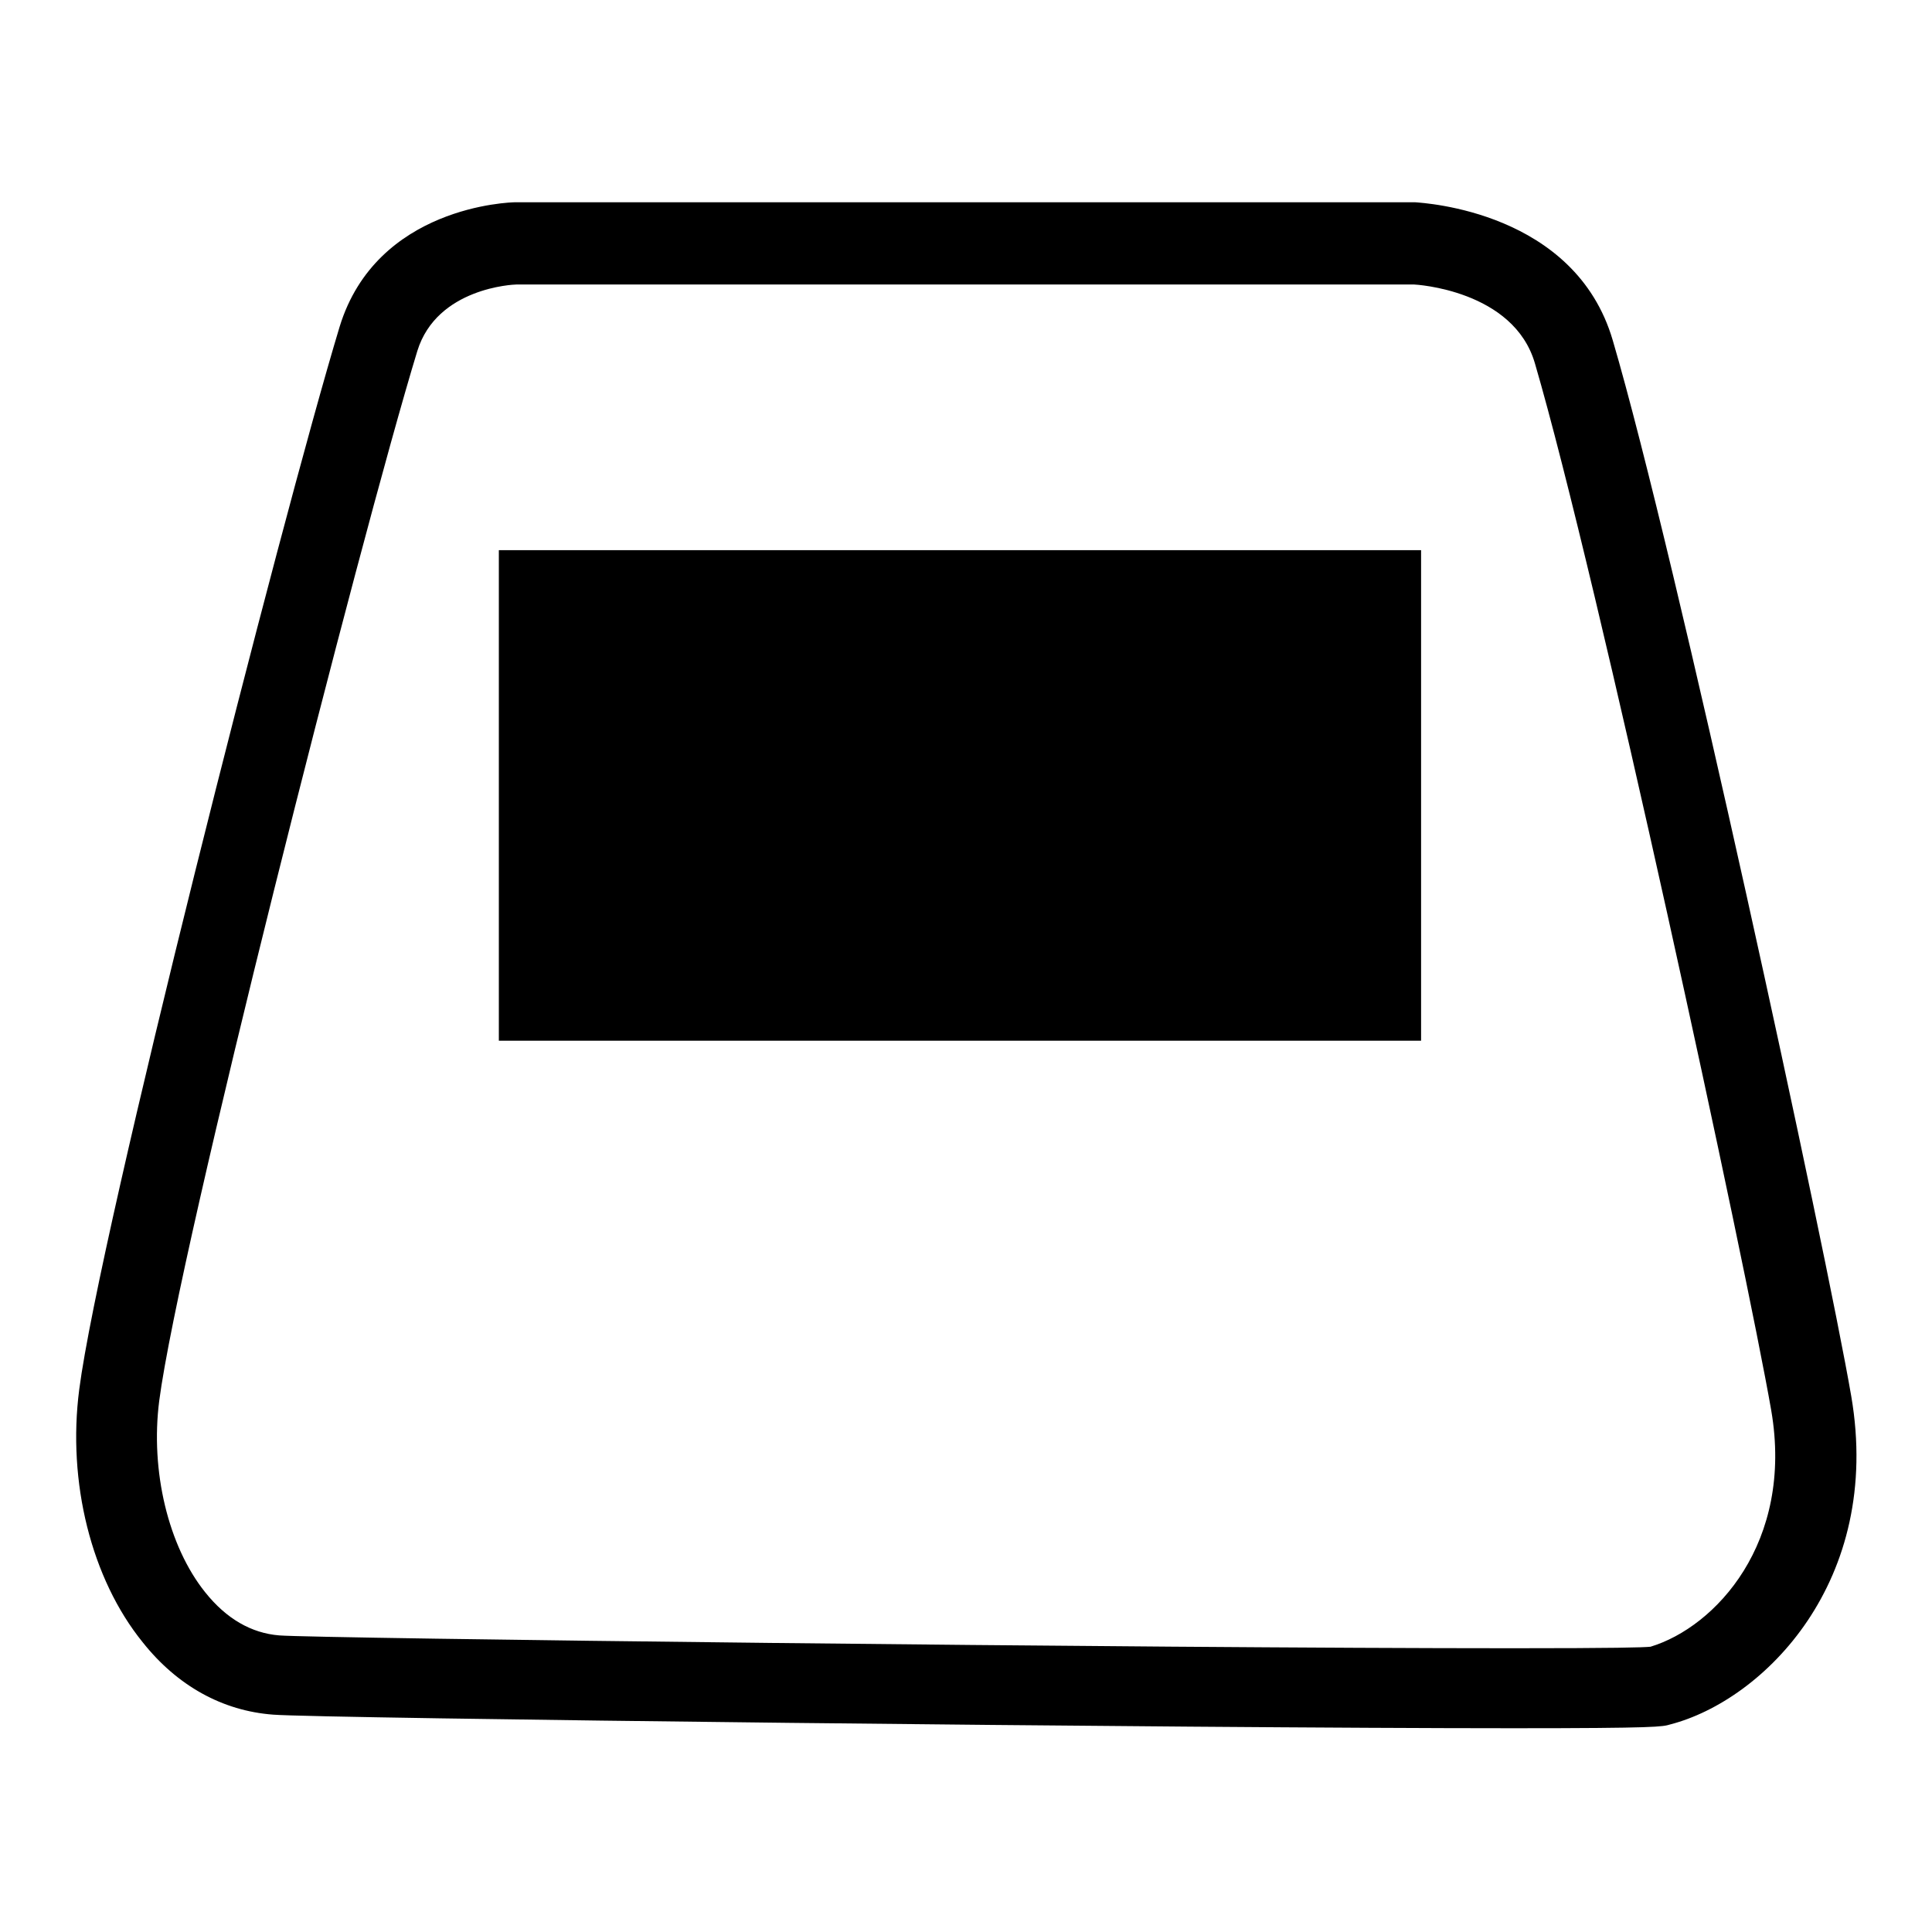
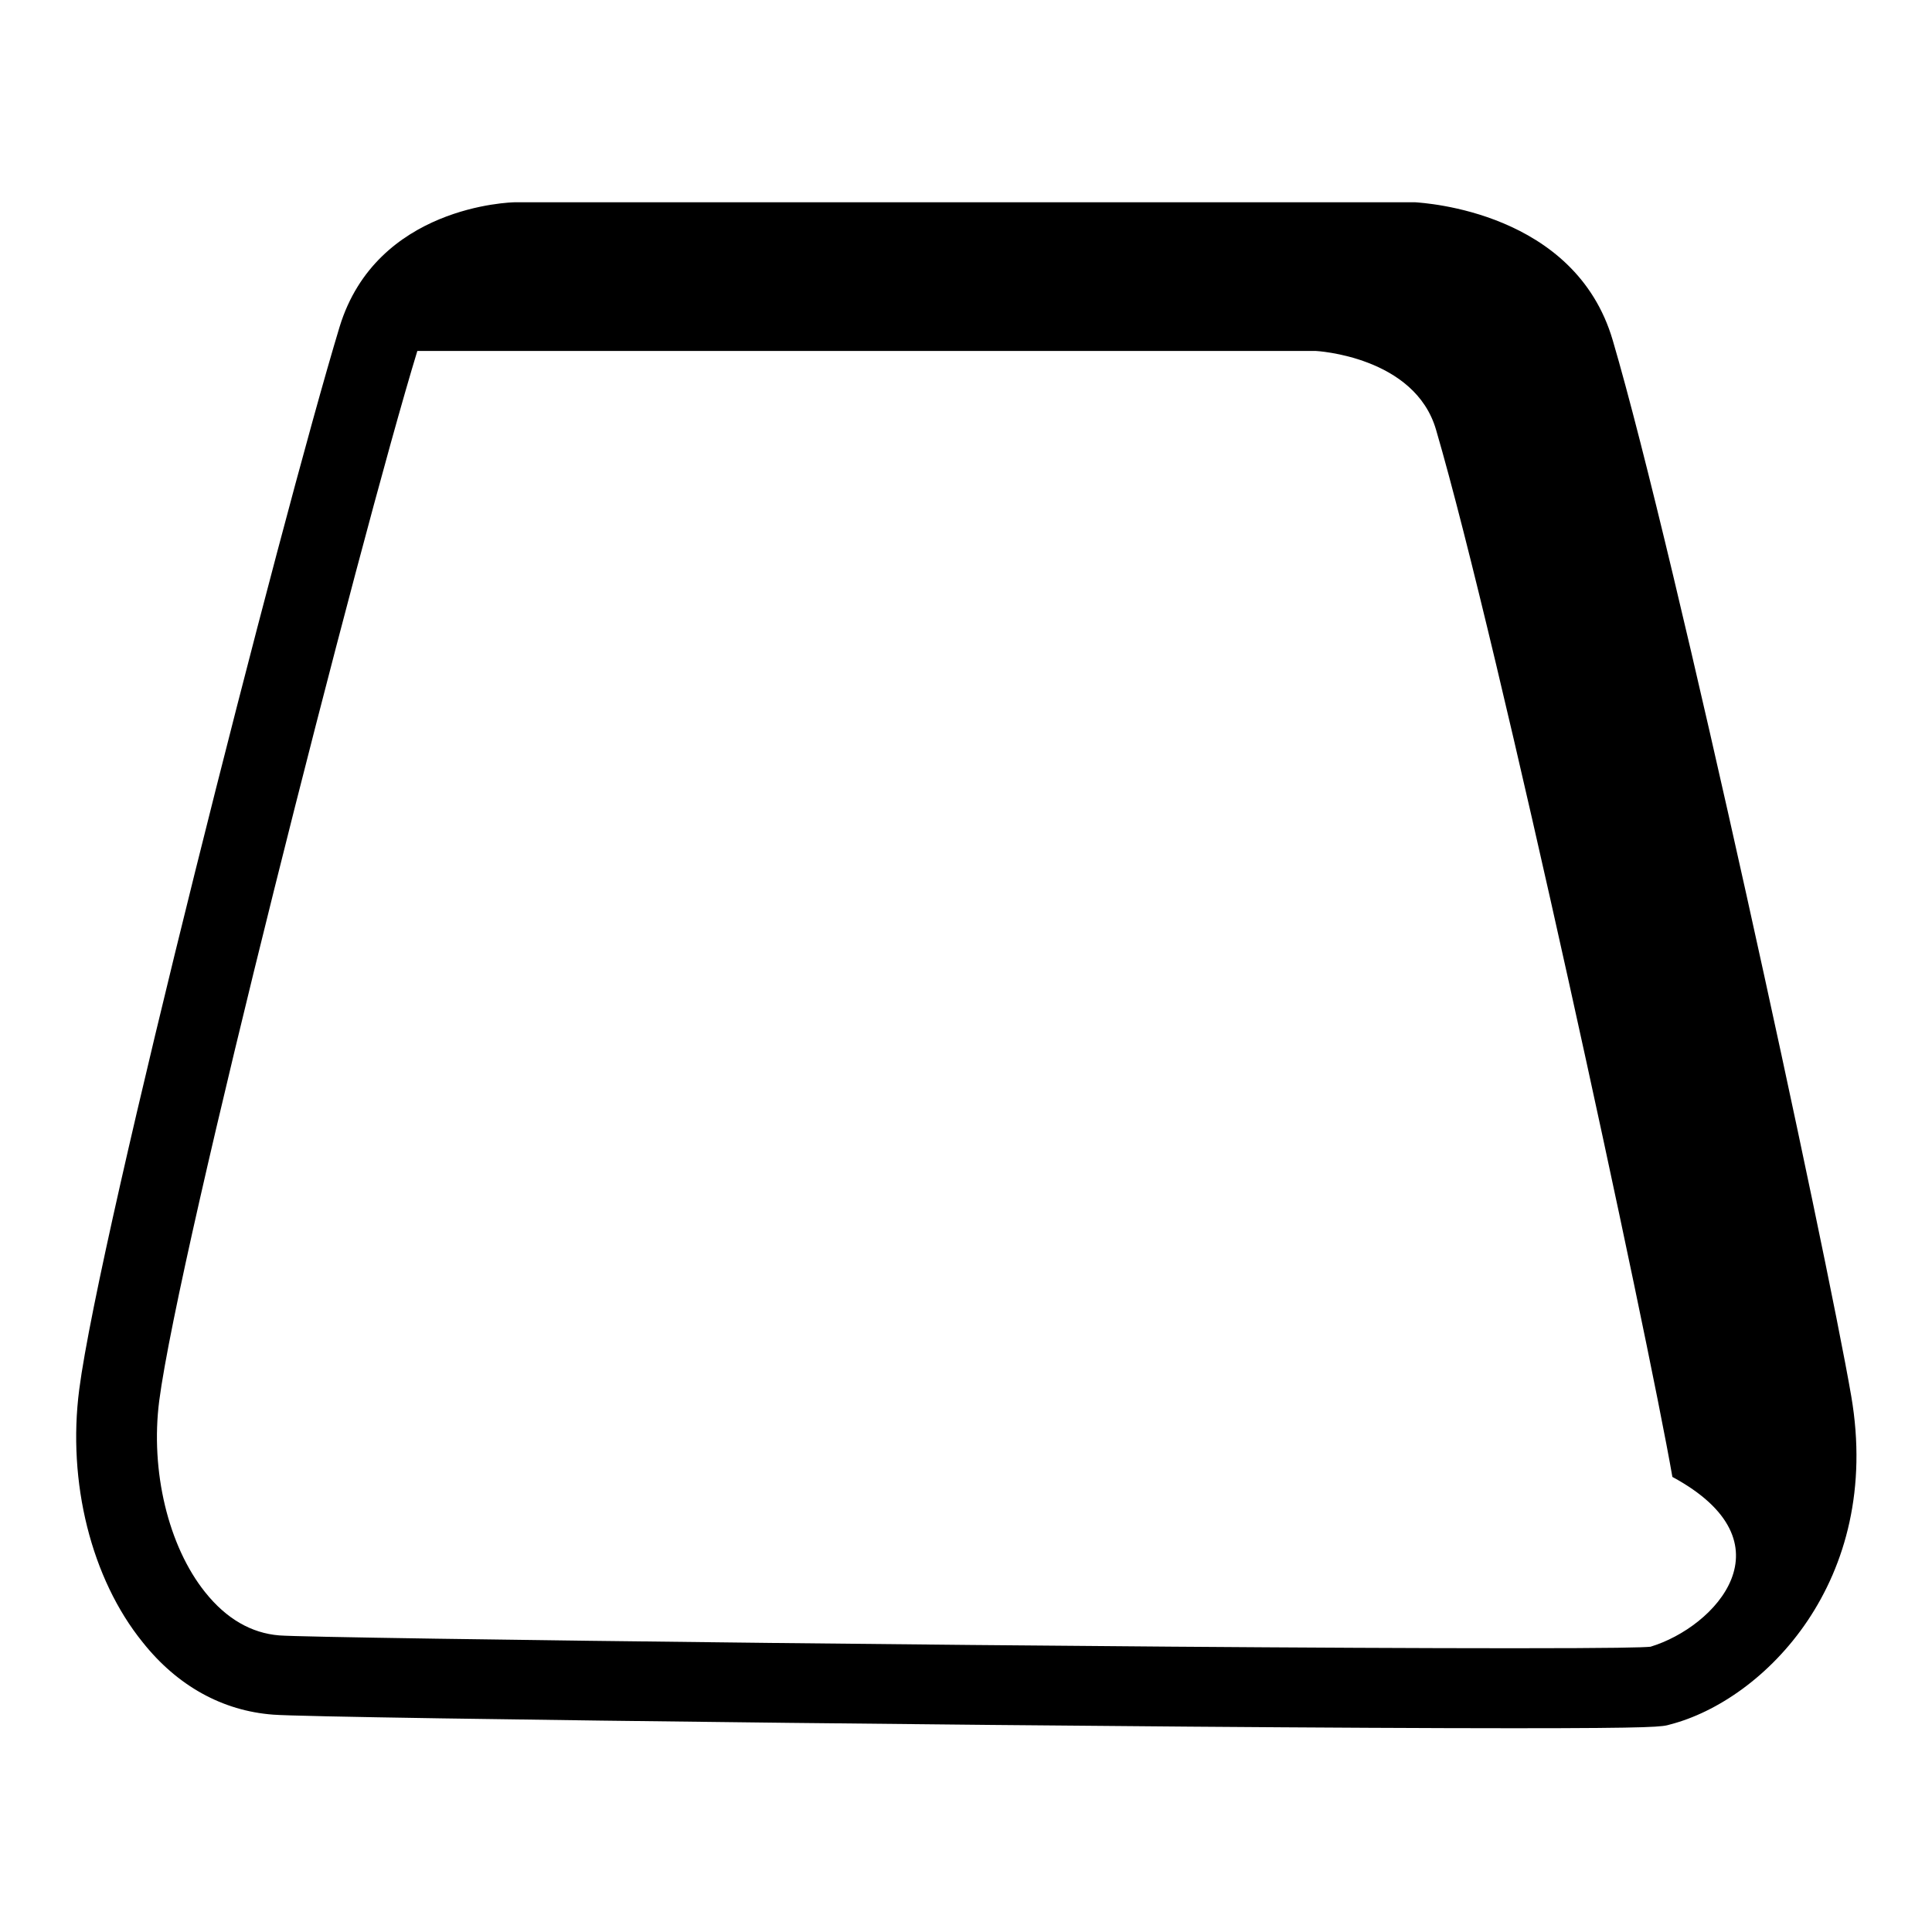
<svg xmlns="http://www.w3.org/2000/svg" version="1.1" x="0px" y="0px" viewBox="0 0 256 256" enable-background="new 0 0 256 256" xml:space="preserve">
  <g>
    <g>
-       <path fill="#000000" d="M245.3,185c-3.3-19.2-23.2-111.3-31.6-139.9c-5-17.1-25-18.2-26.2-18.3H68.3c-0.7,0-18.4,0.5-23.3,16.5c-7.8,25.8-31.8,120-34.5,140.8c-1.6,12.3,1.6,25.1,8.4,33.5c4.6,5.8,10.6,9.1,17.3,9.6c6.2,0.5,121.4,1.8,164.3,1.8c19.1,0,19.8-0.2,20.8-0.5C233.7,225.3,249.5,209.5,245.3,185z M218.7,218.2c-1,0.1-4.7,0.2-18.3,0.2c-48.4,0-158.6-1.3-163.4-1.7c-3.7-0.3-7-2.2-9.8-5.7c-4.9-6.1-7.3-16.1-6.1-25.4c2.6-20,26.6-114.2,34.2-139.1c2.6-8.4,12.8-8.8,13.1-8.8h119c0.1,0,13.2,0.7,16,10.5c8.3,28.4,28,119.7,31.3,138.7C237.7,204.4,227.3,215.6,218.7,218.2z" />
-       <path fill="#000000" d="M66.1,72.9h122.2v65H66.1V72.9z" />
+       <path fill="#000000" d="M245.3,185c-3.3-19.2-23.2-111.3-31.6-139.9c-5-17.1-25-18.2-26.2-18.3H68.3c-0.7,0-18.4,0.5-23.3,16.5c-7.8,25.8-31.8,120-34.5,140.8c-1.6,12.3,1.6,25.1,8.4,33.5c4.6,5.8,10.6,9.1,17.3,9.6c6.2,0.5,121.4,1.8,164.3,1.8c19.1,0,19.8-0.2,20.8-0.5C233.7,225.3,249.5,209.5,245.3,185z M218.7,218.2c-1,0.1-4.7,0.2-18.3,0.2c-48.4,0-158.6-1.3-163.4-1.7c-3.7-0.3-7-2.2-9.8-5.7c-4.9-6.1-7.3-16.1-6.1-25.4c2.6-20,26.6-114.2,34.2-139.1h119c0.1,0,13.2,0.7,16,10.5c8.3,28.4,28,119.7,31.3,138.7C237.7,204.4,227.3,215.6,218.7,218.2z" />
    </g>
  </g>
</svg>